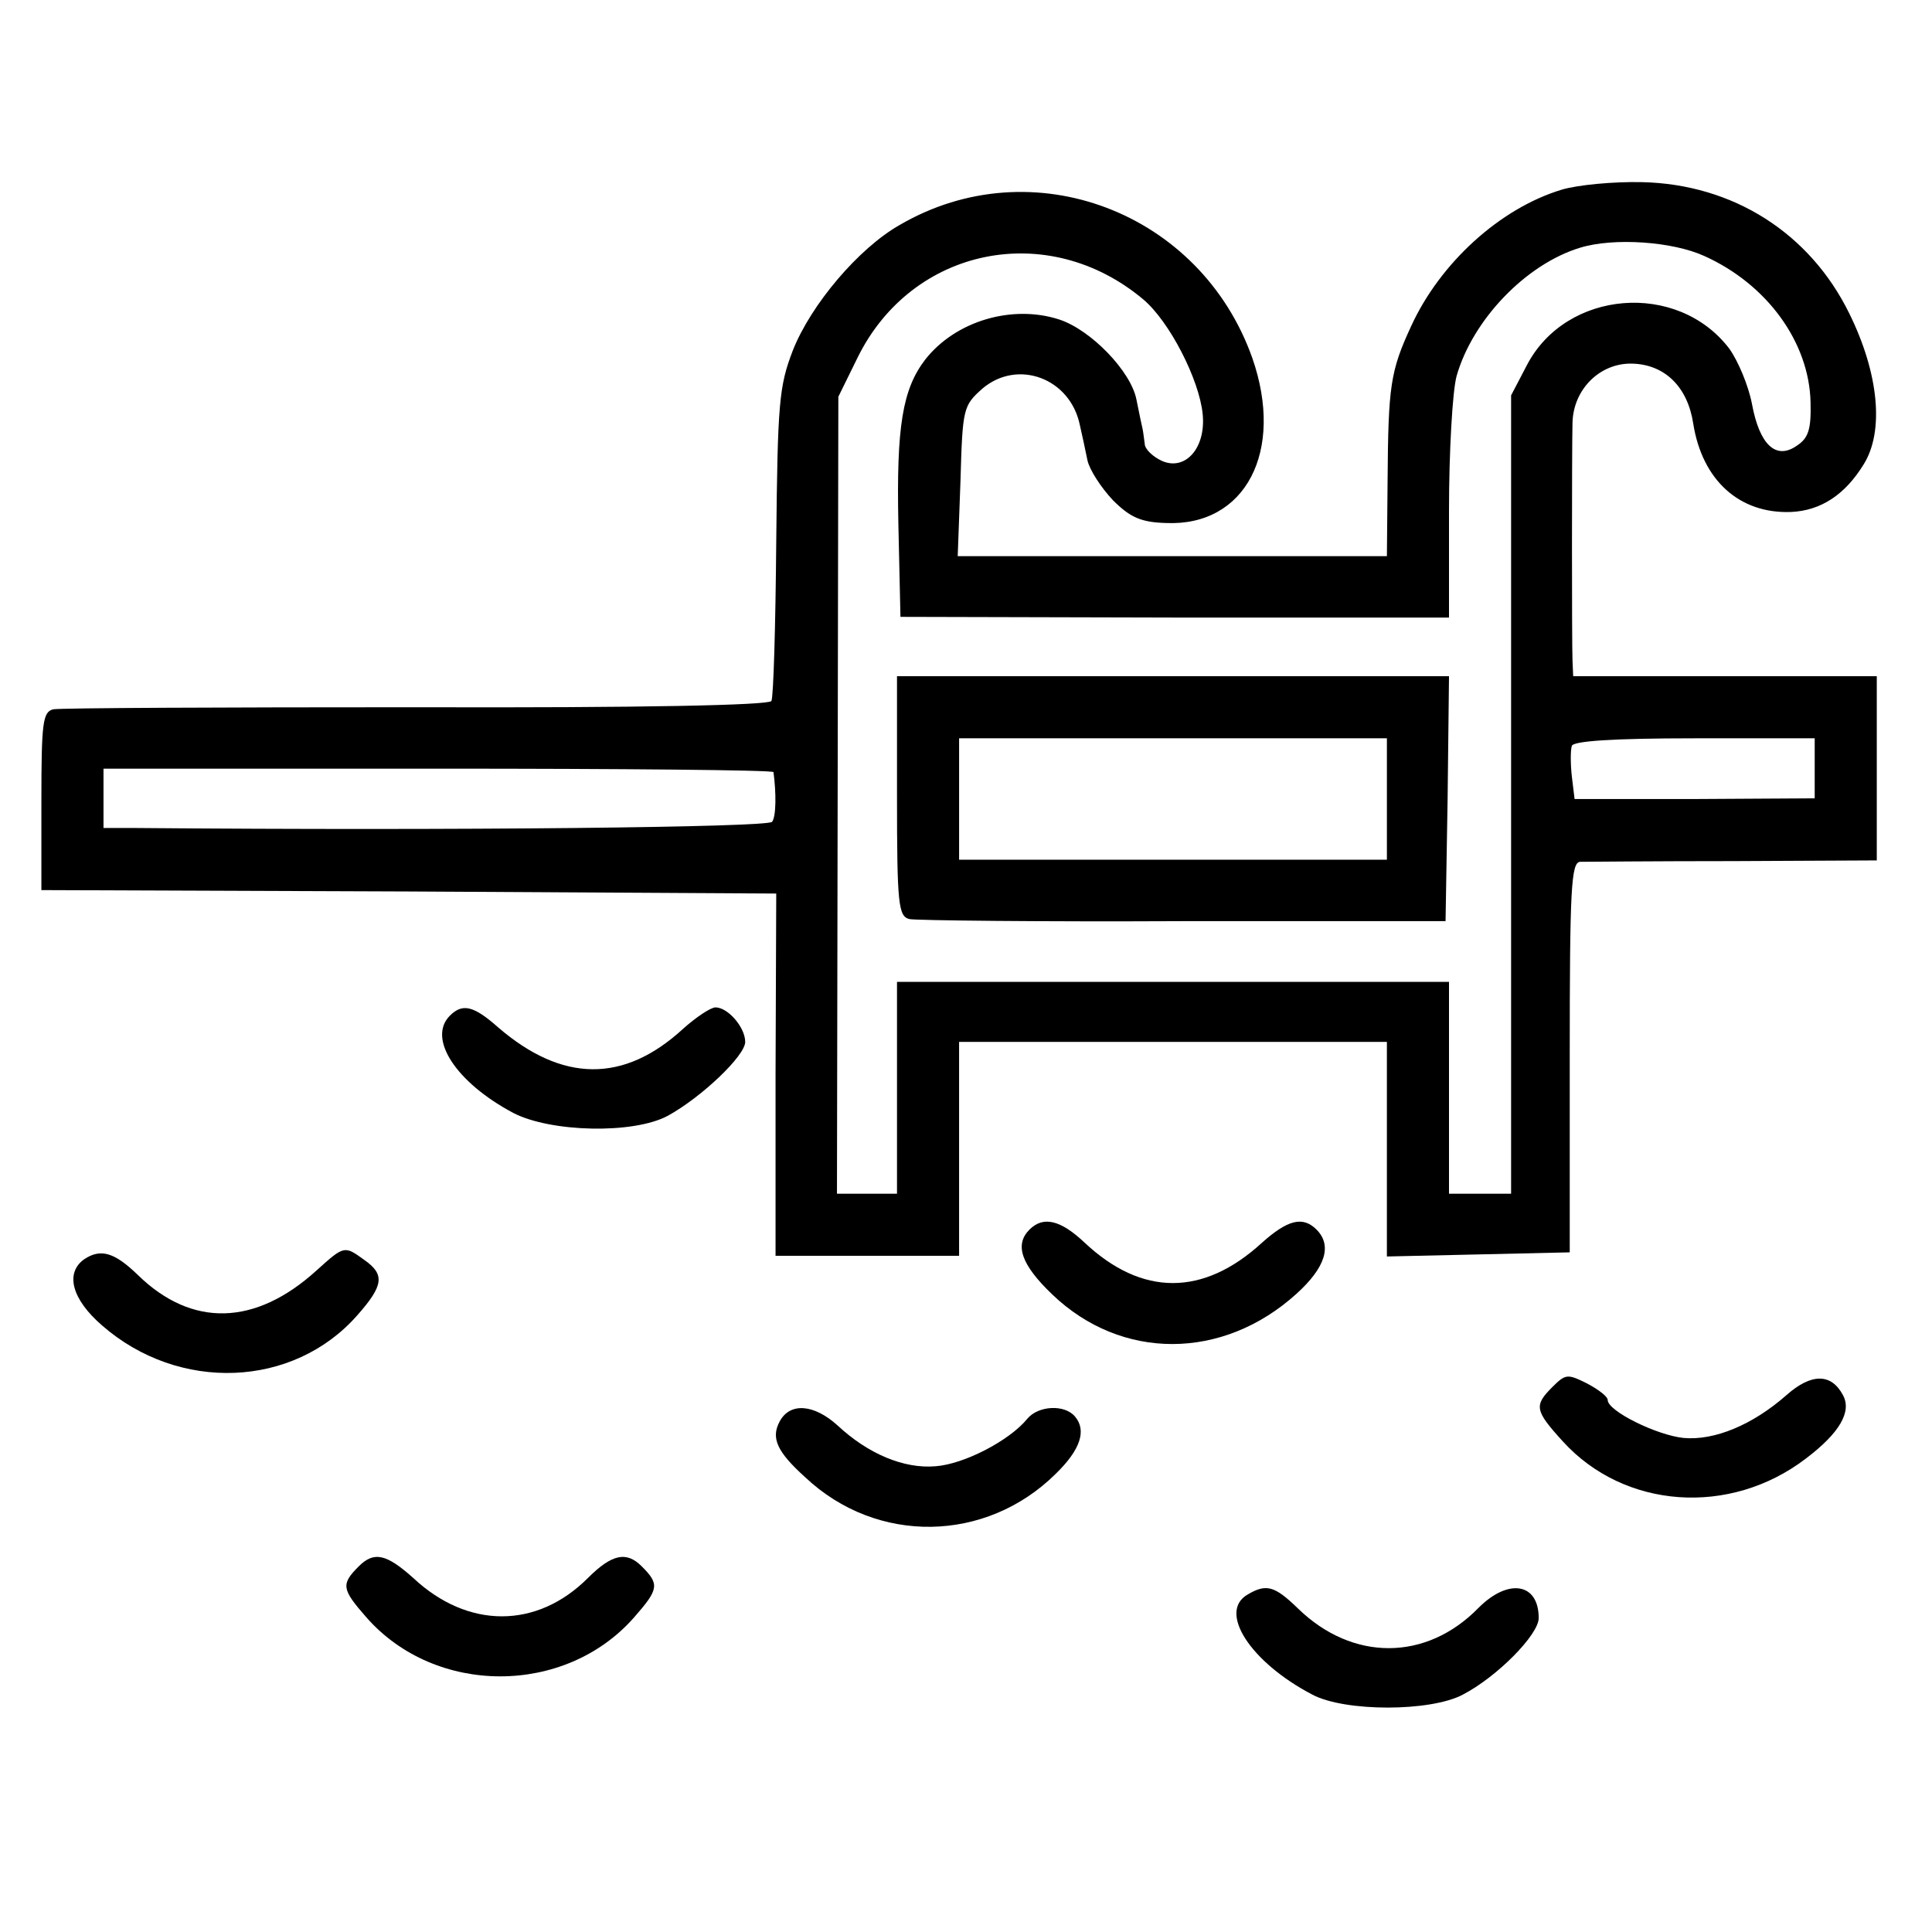
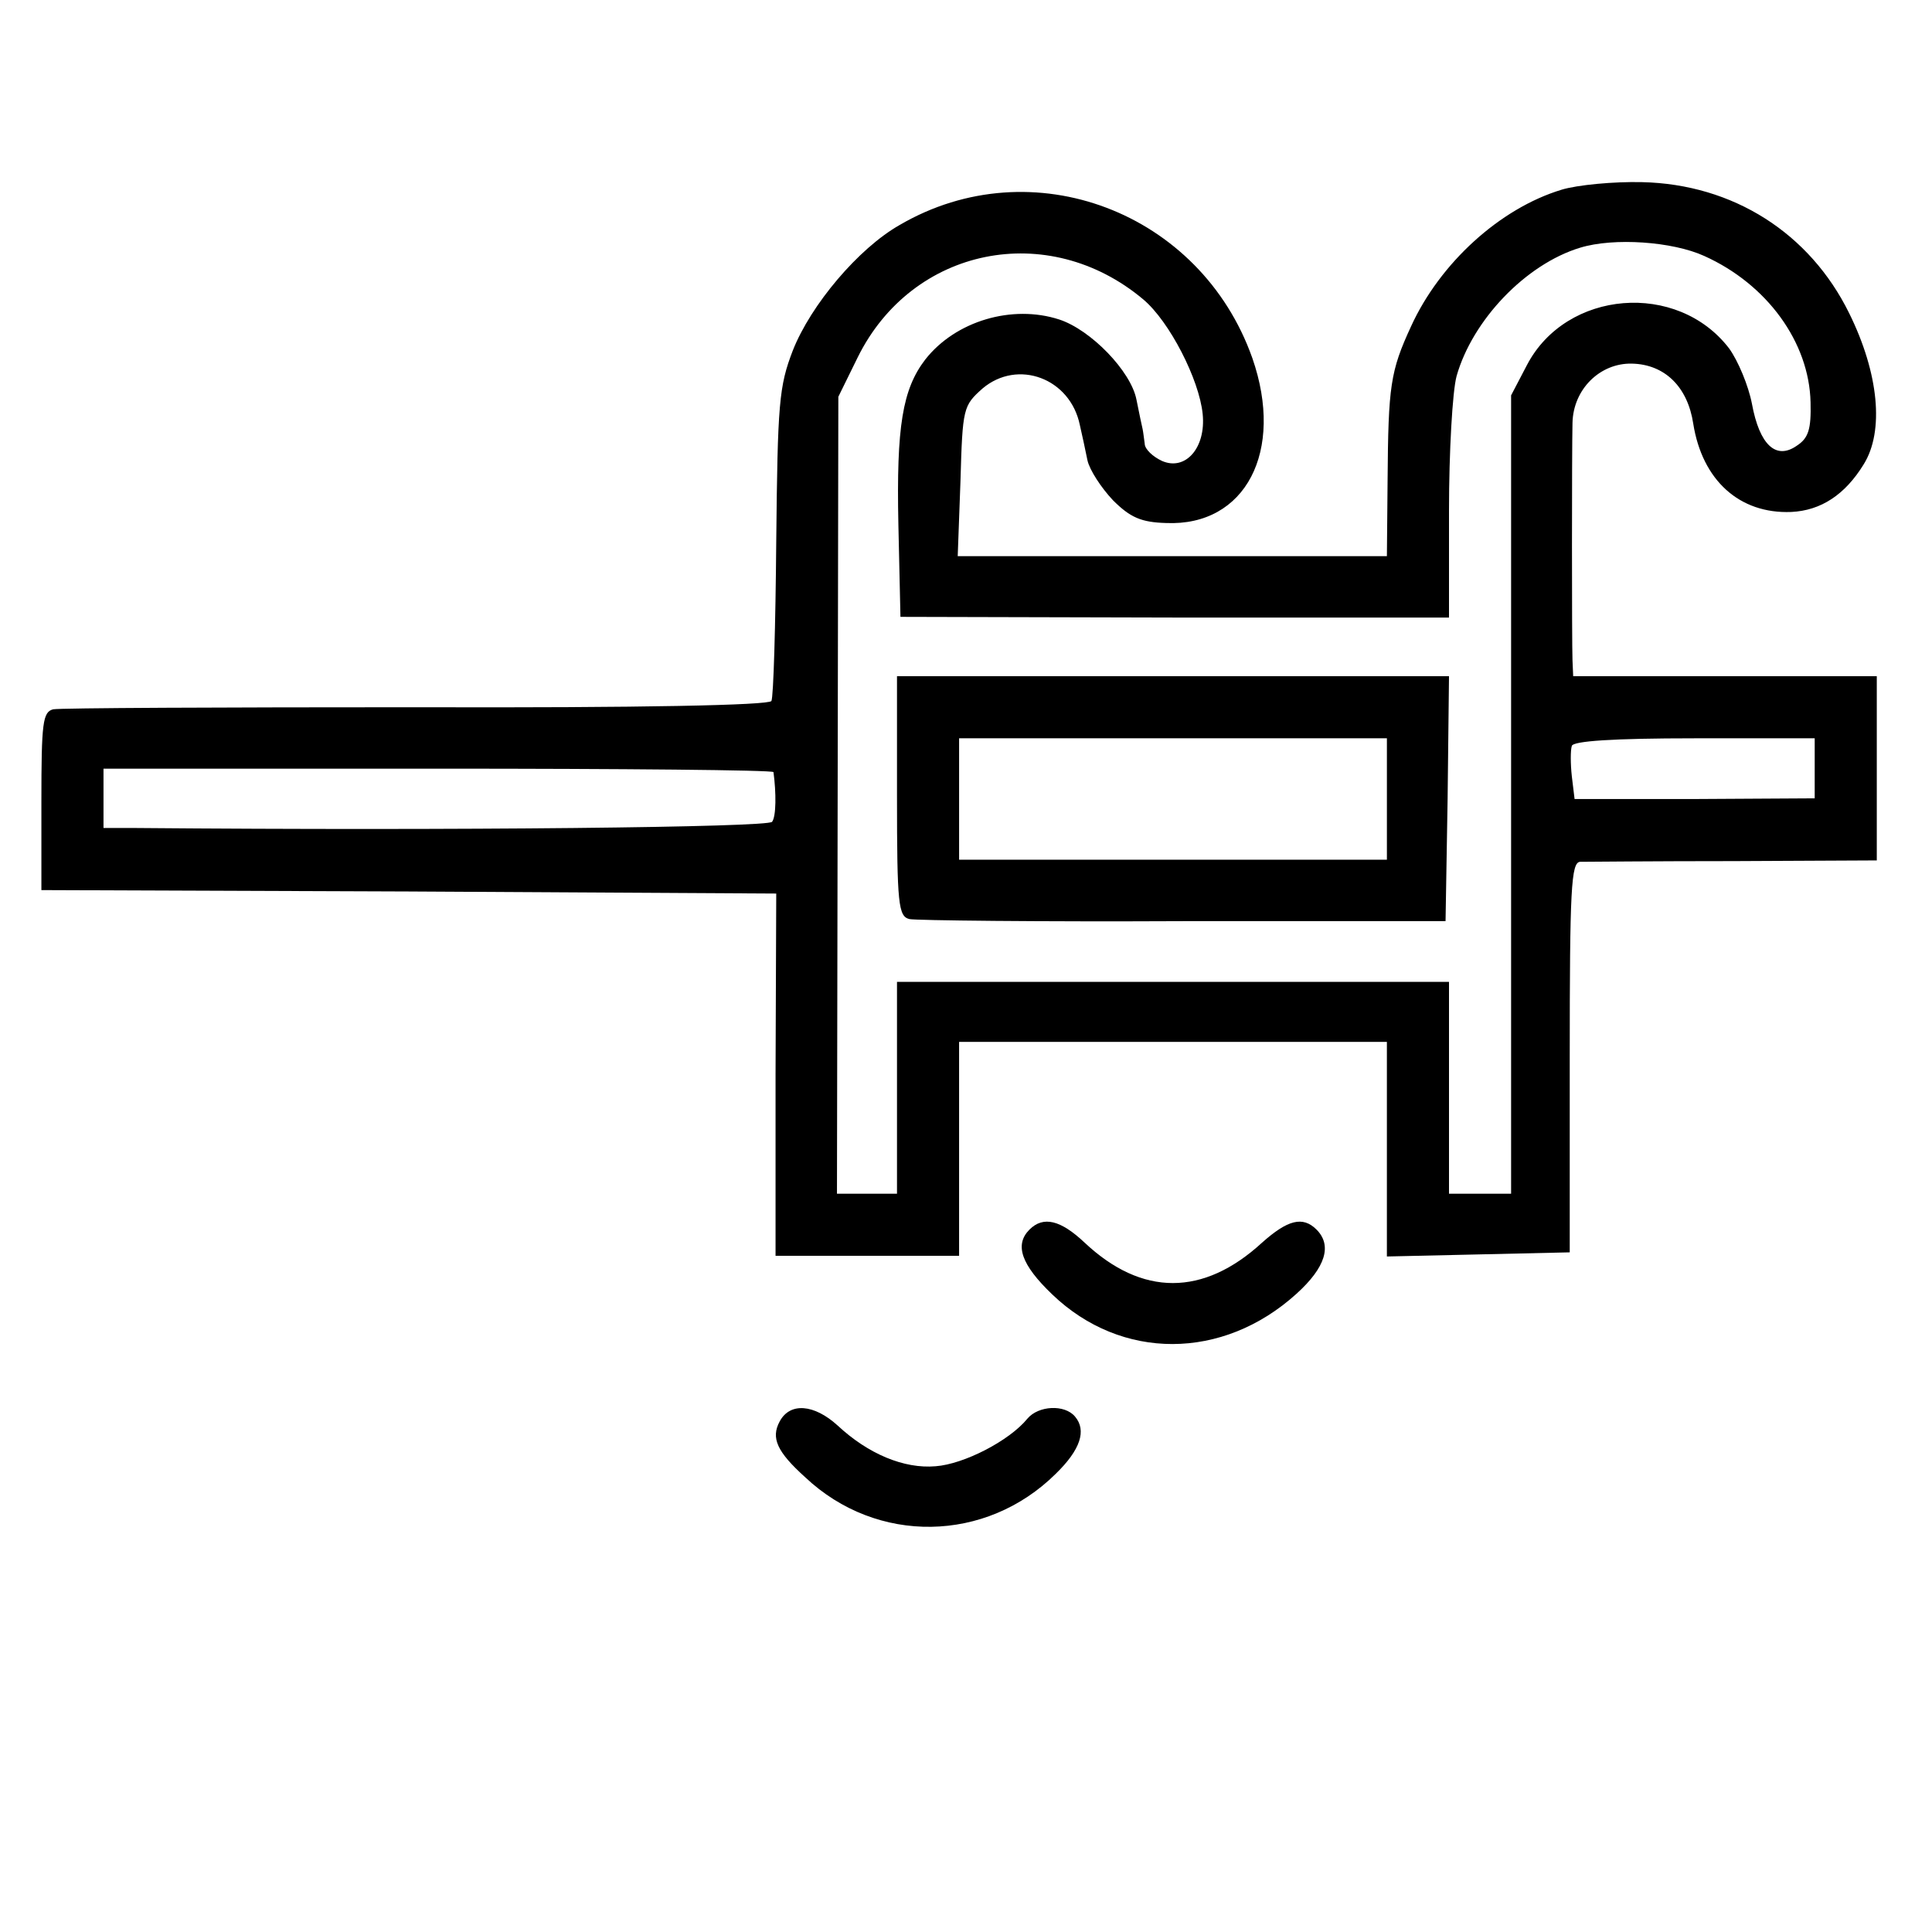
<svg xmlns="http://www.w3.org/2000/svg" version="1.0" width="280pt" height="280pt" viewBox="0 0 280 280" preserveAspectRatio="xMidYMid meet">
  <g transform="translate(0,280) scale(0.1,-0.1)" fill="#000000" stroke="none">
    <path d="M2263 2525 c-89 -27 -176 -106 -218 -198 -30 -65 -33 -86 -34 -223 l-1 -110 -311 0 -311 0 4 109 c3 106 4 109 32 134 51 43 127 15 141 -53 3 -13 8 -36 11 -51 3 -14 20 -40 37 -58 25 -25 41 -32 77 -33 115 -5 172 104 125 239 -75 212 -319 305 -511 193 -60 -34 -129 -116 -155 -182 -20 -52 -22 -76 -24 -277 -1 -122 -4 -225 -7 -231 -5 -6 -184 -10 -515 -9 -279 0 -516 -1 -526 -3 -15 -4 -17 -19 -17 -133 l0 -129 532 -2 533 -3 -1 -262 0 -263 133 0 133 0 0 155 0 155 310 0 310 0 0 -155 0 -156 133 3 132 3 0 283 c0 244 2 282 15 283 8 0 108 1 223 1 l207 1 0 134 0 133 -220 0 -220 0 -1 23 c-1 28 -1 301 0 344 1 49 40 87 86 86 48 -1 81 -34 89 -87 13 -82 67 -131 142 -128 43 2 78 25 105 69 30 48 22 132 -21 219 -57 116 -168 187 -300 190 -41 1 -94 -4 -117 -11z m207 -96 c91 -41 152 -125 154 -212 1 -39 -3 -52 -20 -63 -30 -21 -54 1 -65 61 -5 26 -20 62 -33 80 -75 98 -236 85 -293 -24 l-23 -44 0 -579 0 -578 -45 0 -45 0 0 154 0 153 -400 0 -400 0 0 -153 0 -154 -44 0 -43 0 1 578 1 577 28 57 c79 160 276 200 414 84 38 -32 81 -116 86 -166 5 -49 -25 -83 -59 -68 -13 6 -25 17 -25 25 -1 7 -2 16 -3 21 -1 4 -5 23 -9 43 -8 41 -66 101 -112 116 -68 22 -150 -2 -194 -58 -33 -43 -42 -97 -39 -239 l3 -134 398 -1 397 0 0 155 c0 85 5 173 11 195 23 81 100 162 179 186 49 15 134 9 180 -12z m160 -743 l0 -43 -174 -1 -174 0 -4 33 c-2 18 -2 38 0 44 2 7 59 11 178 11 l174 0 0 -44z m-1509 -5 c4 -30 4 -64 -2 -72 -5 -8 -454 -13 -921 -9 l-48 0 0 43 0 43 485 0 c267 0 485 -2 486 -5z" />
    <path d="M1300 1646 c0 -157 2 -174 18 -178 9 -2 188 -4 397 -3 l380 0 3 178 2 177 -400 0 -400 0 0 -174z m710 -4 l0 -88 -310 0 -310 0 0 88 0 88 310 0 310 0 0 -88z" />
-     <path d="M652 1328 c-33 -33 9 -97 92 -141 54 -28 174 -31 224 -4 49 27 112 87 112 107 0 21 -25 50 -43 50 -7 0 -28 -14 -47 -31 -86 -79 -175 -78 -268 2 -36 32 -52 35 -70 17z" />
    <path d="M1492 1018 c-22 -22 -12 -51 33 -94 100 -96 247 -96 354 1 42 38 52 70 29 93 -20 20 -42 14 -79 -19 -85 -78 -174 -78 -257 0 -35 33 -60 39 -80 19z" />
-     <path d="M122 975 c-28 -20 -18 -58 26 -96 111 -97 277 -91 370 15 38 43 40 59 10 80 -29 21 -29 21 -69 -15 -89 -81 -181 -83 -259 -7 -34 33 -54 39 -78 23z" />
-     <path d="M2250 790 c-27 -27 -26 -34 15 -79 89 -98 242 -109 352 -25 49 37 67 68 54 92 -17 32 -46 32 -82 0 -49 -43 -104 -66 -149 -62 -39 4 -110 39 -110 55 0 5 -13 15 -30 24 -28 14 -31 14 -50 -5z" />
    <path d="M1130 740 c-13 -24 -4 -44 37 -81 104 -98 262 -95 363 5 36 35 45 63 28 83 -15 18 -53 16 -69 -3 -26 -32 -92 -66 -133 -69 -46 -4 -98 18 -142 59 -34 31 -69 34 -84 6z" />
-     <path d="M520 530 c-26 -26 -25 -33 11 -74 100 -114 288 -114 388 0 36 41 37 48 11 74 -22 22 -43 18 -78 -17 -74 -74 -174 -74 -253 0 -39 35 -57 39 -79 17z" />
-     <path d="M1808 489 c-43 -25 4 -98 94 -145 47 -25 171 -25 218 0 50 26 110 87 110 111 0 51 -44 58 -87 15 -76 -78 -183 -78 -262 -1 -34 33 -46 36 -73 20z" />
  </g>
</svg>